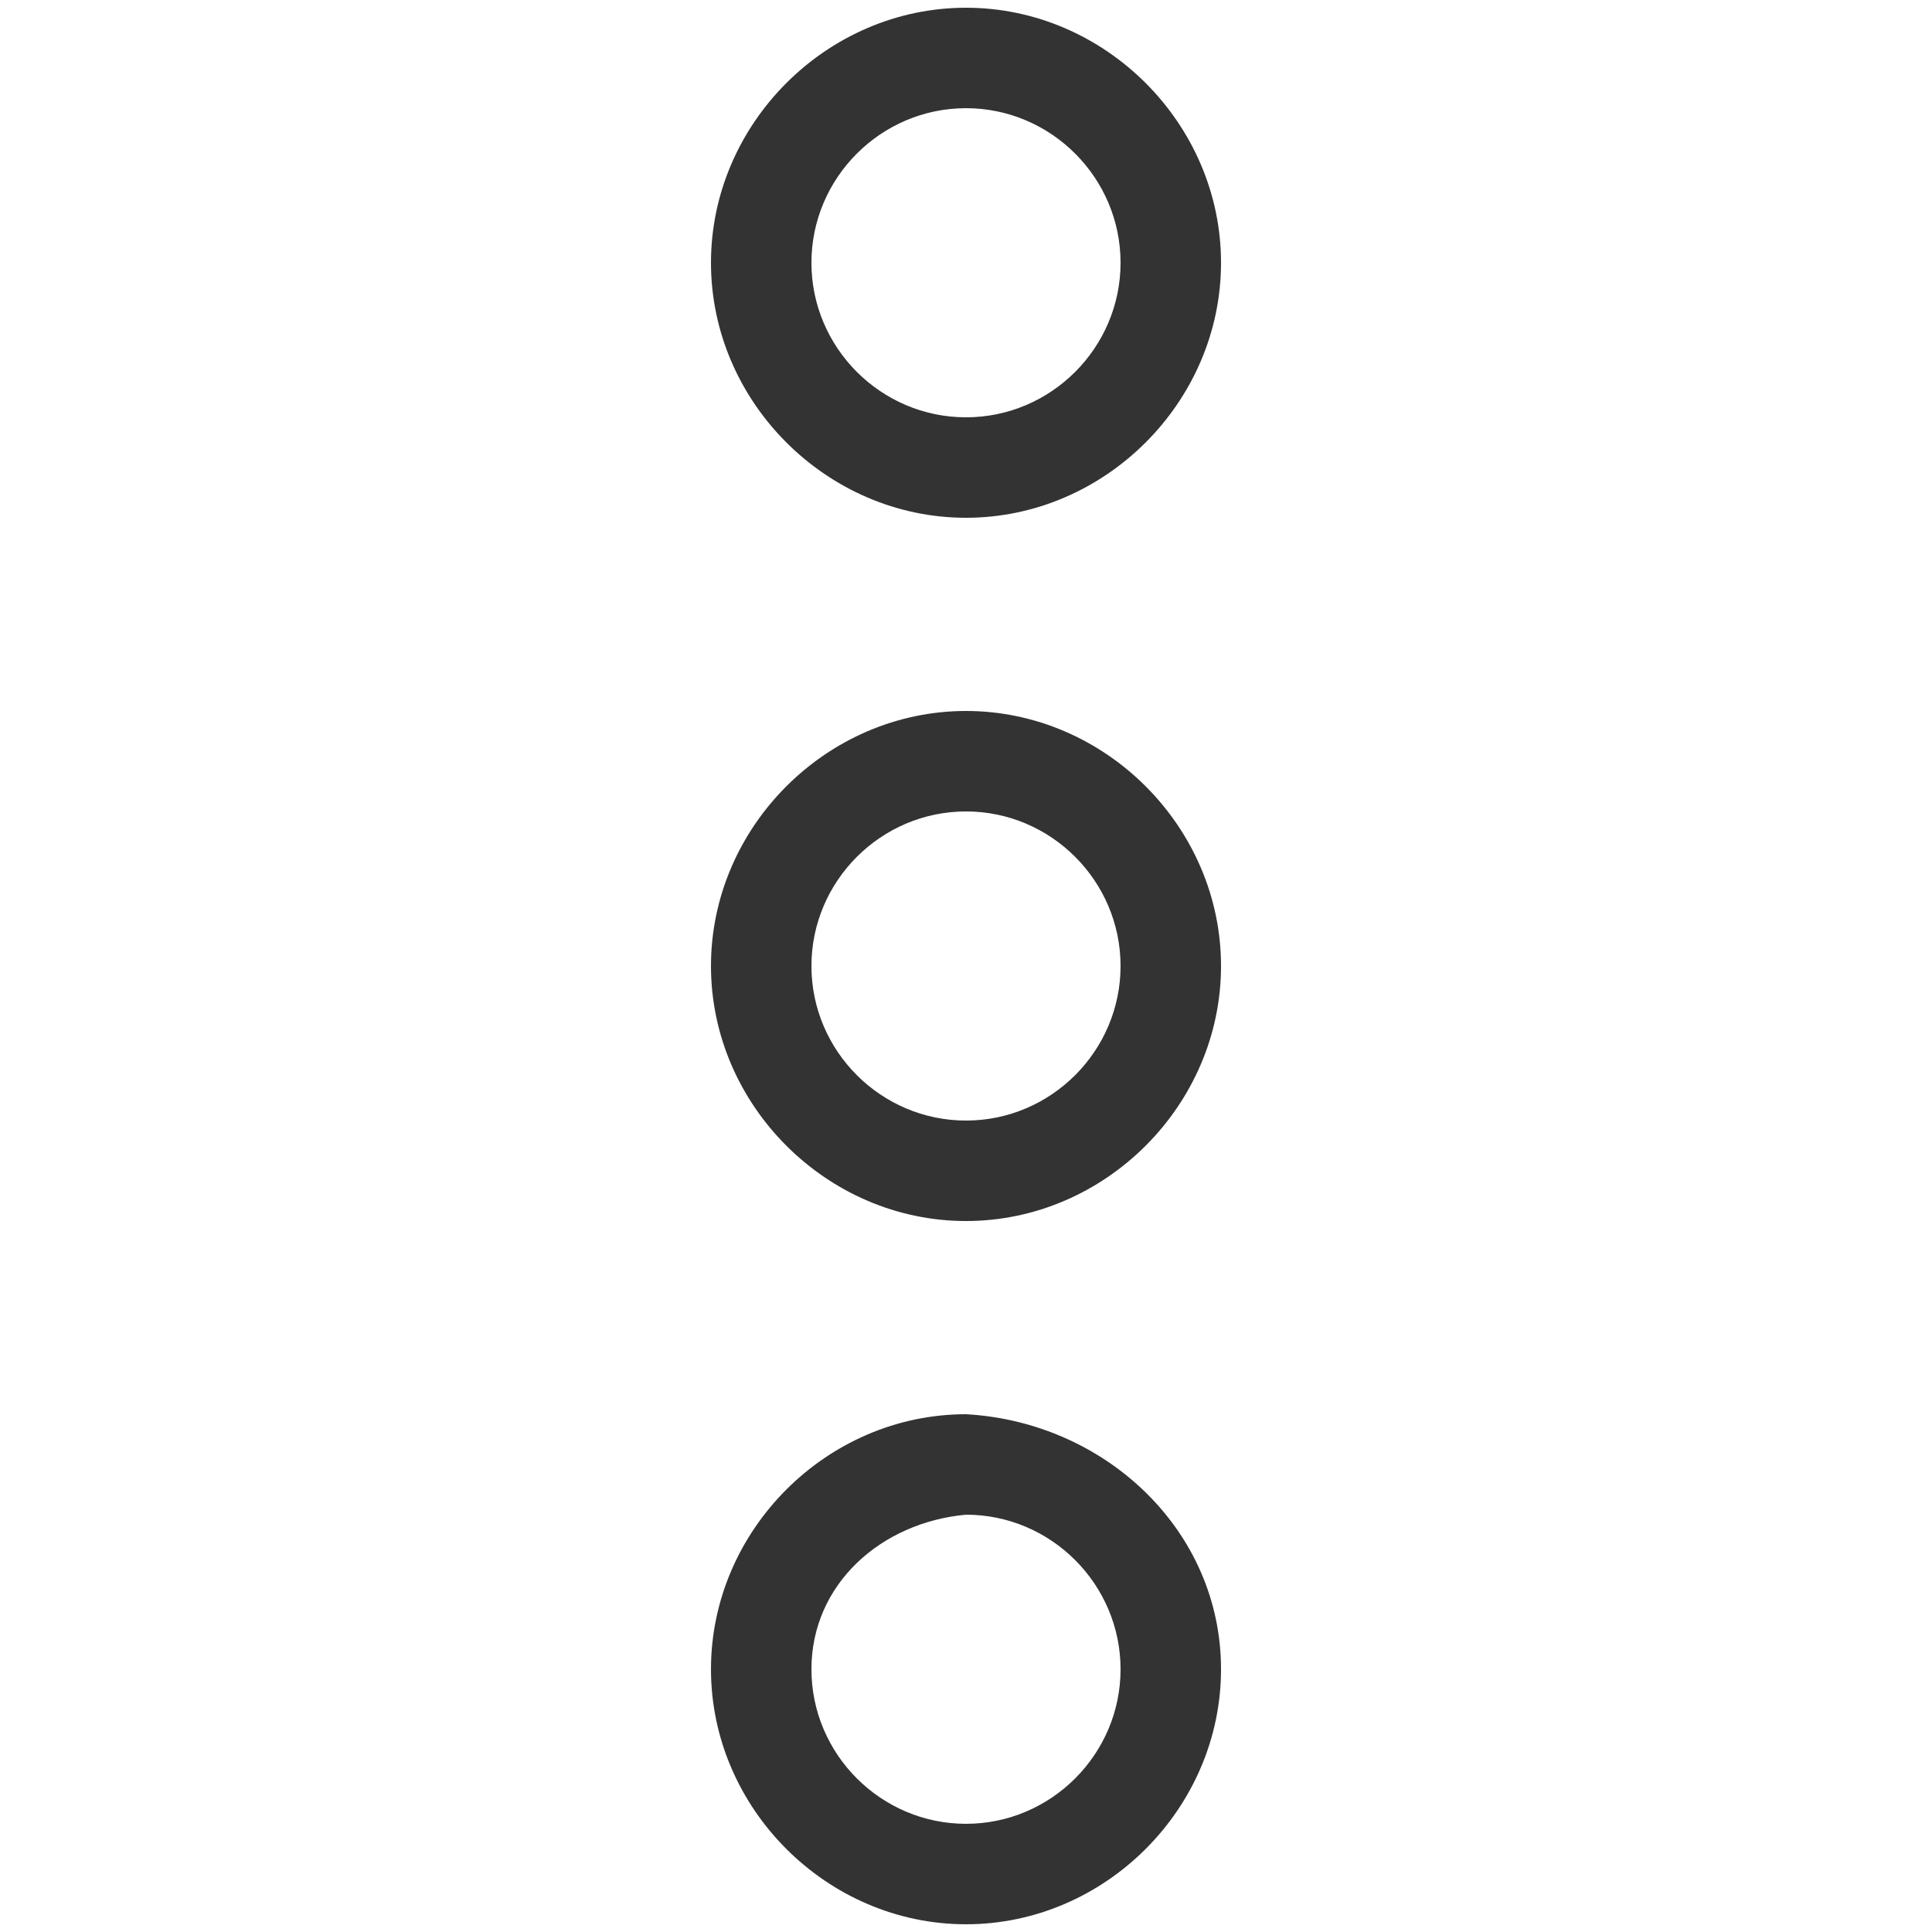
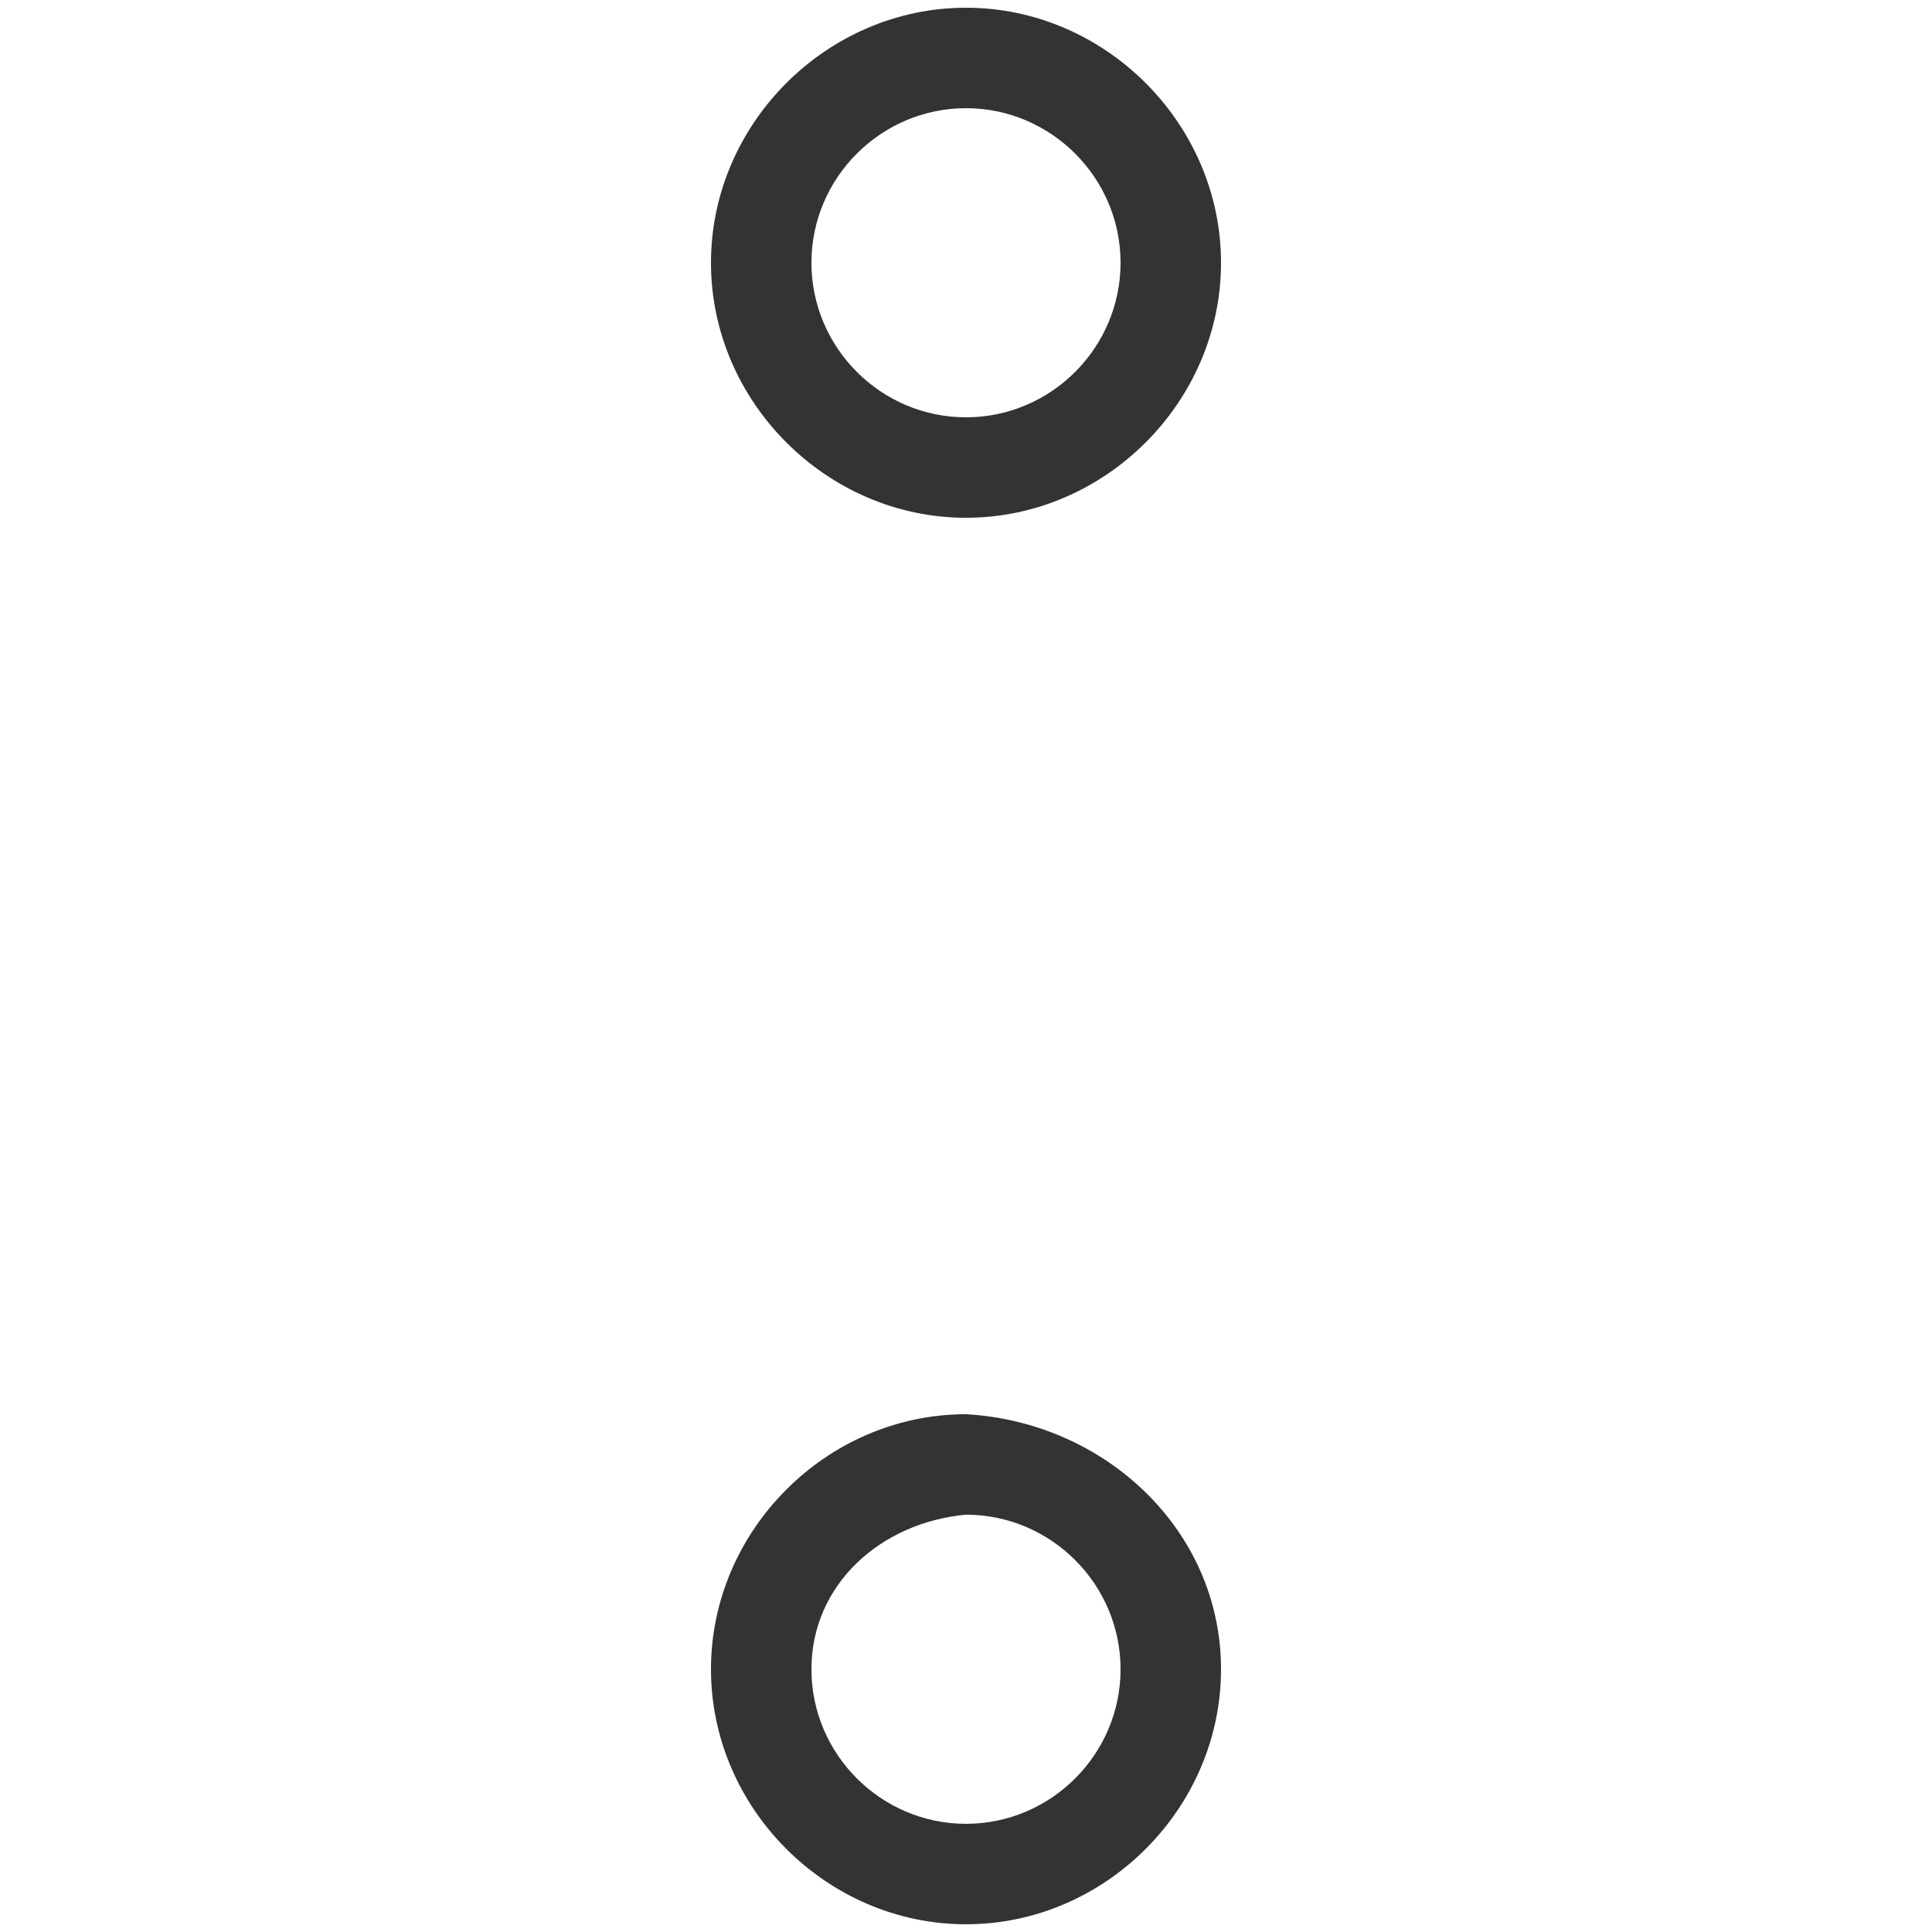
<svg xmlns="http://www.w3.org/2000/svg" version="1.1" id="Layer_1" x="0px" y="0px" viewBox="0 0 25 25" style="enable-background:new 0 0 25 25;" xml:space="preserve">
  <style type="text/css">
	.st0{fill:#333333;}
</style>
  <g transform="translate(280 2840)">
    <path class="st0" d="M-264.2-2818.4c0,1.8-1.5,3.3-3.3,3.3c-1.8,0-3.3-1.5-3.3-3.3c0-1.8,1.5-3.3,3.3-3.3   C-265.7-2821.6-264.2-2820.2-264.2-2818.4z M-269.5-2818.4c0,1.1,0.9,2,2,2c1.1,0,2-0.9,2-2c0-1.1-0.9-2-2-2   C-268.6-2820.3-269.5-2819.5-269.5-2818.4z" />
-     <path class="st0" d="M-264.2-2827.5c0,1.8-1.5,3.3-3.3,3.3c-1.8,0-3.3-1.5-3.3-3.3s1.5-3.3,3.3-3.3   C-265.7-2830.8-264.2-2829.3-264.2-2827.5z M-269.5-2827.5c0,1.1,0.9,2,2,2c1.1,0,2-0.9,2-2c0-1.1-0.9-2-2-2   C-268.6-2829.5-269.5-2828.6-269.5-2827.5z" />
    <path class="st0" d="M-264.2-2836.6c0,1.8-1.5,3.3-3.3,3.3c-1.8,0-3.3-1.5-3.3-3.3s1.5-3.3,3.3-3.3   C-265.7-2839.9-264.2-2838.4-264.2-2836.6z M-269.5-2836.6c0,1.1,0.9,2,2,2c1.1,0,2-0.9,2-2c0-1.1-0.9-2-2-2   C-268.6-2838.6-269.5-2837.7-269.5-2836.6z" />
  </g>
</svg>